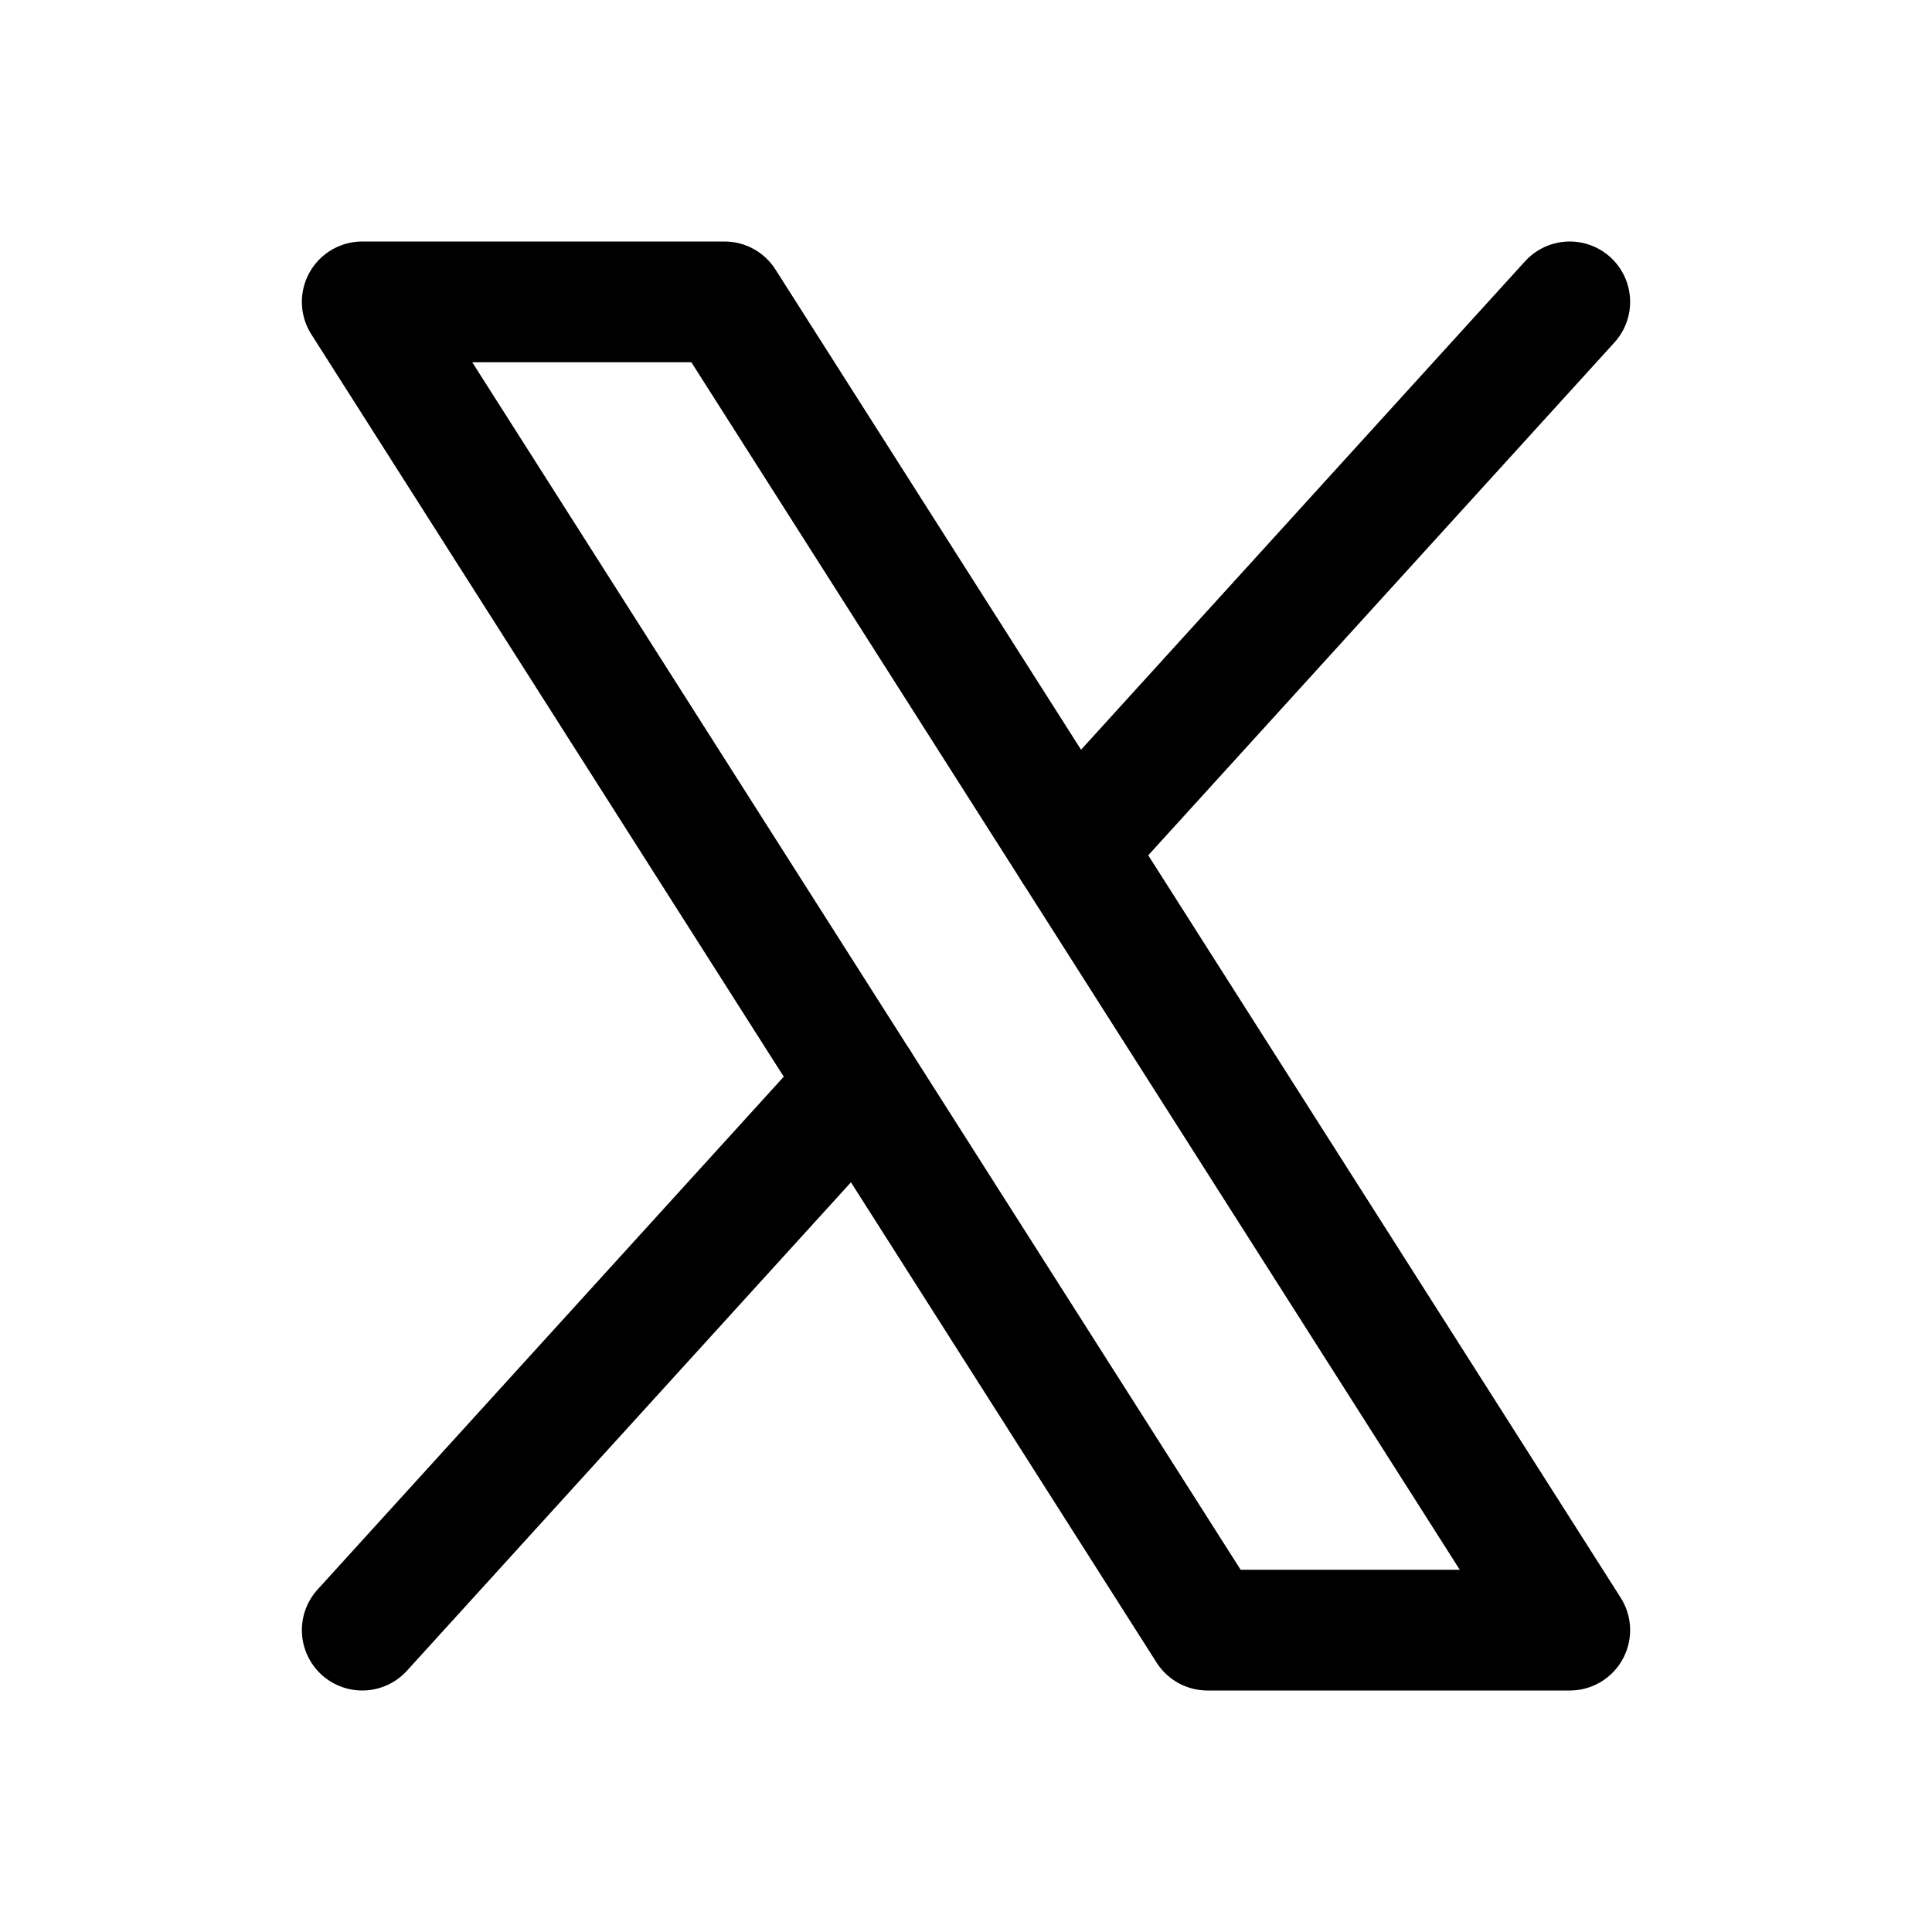
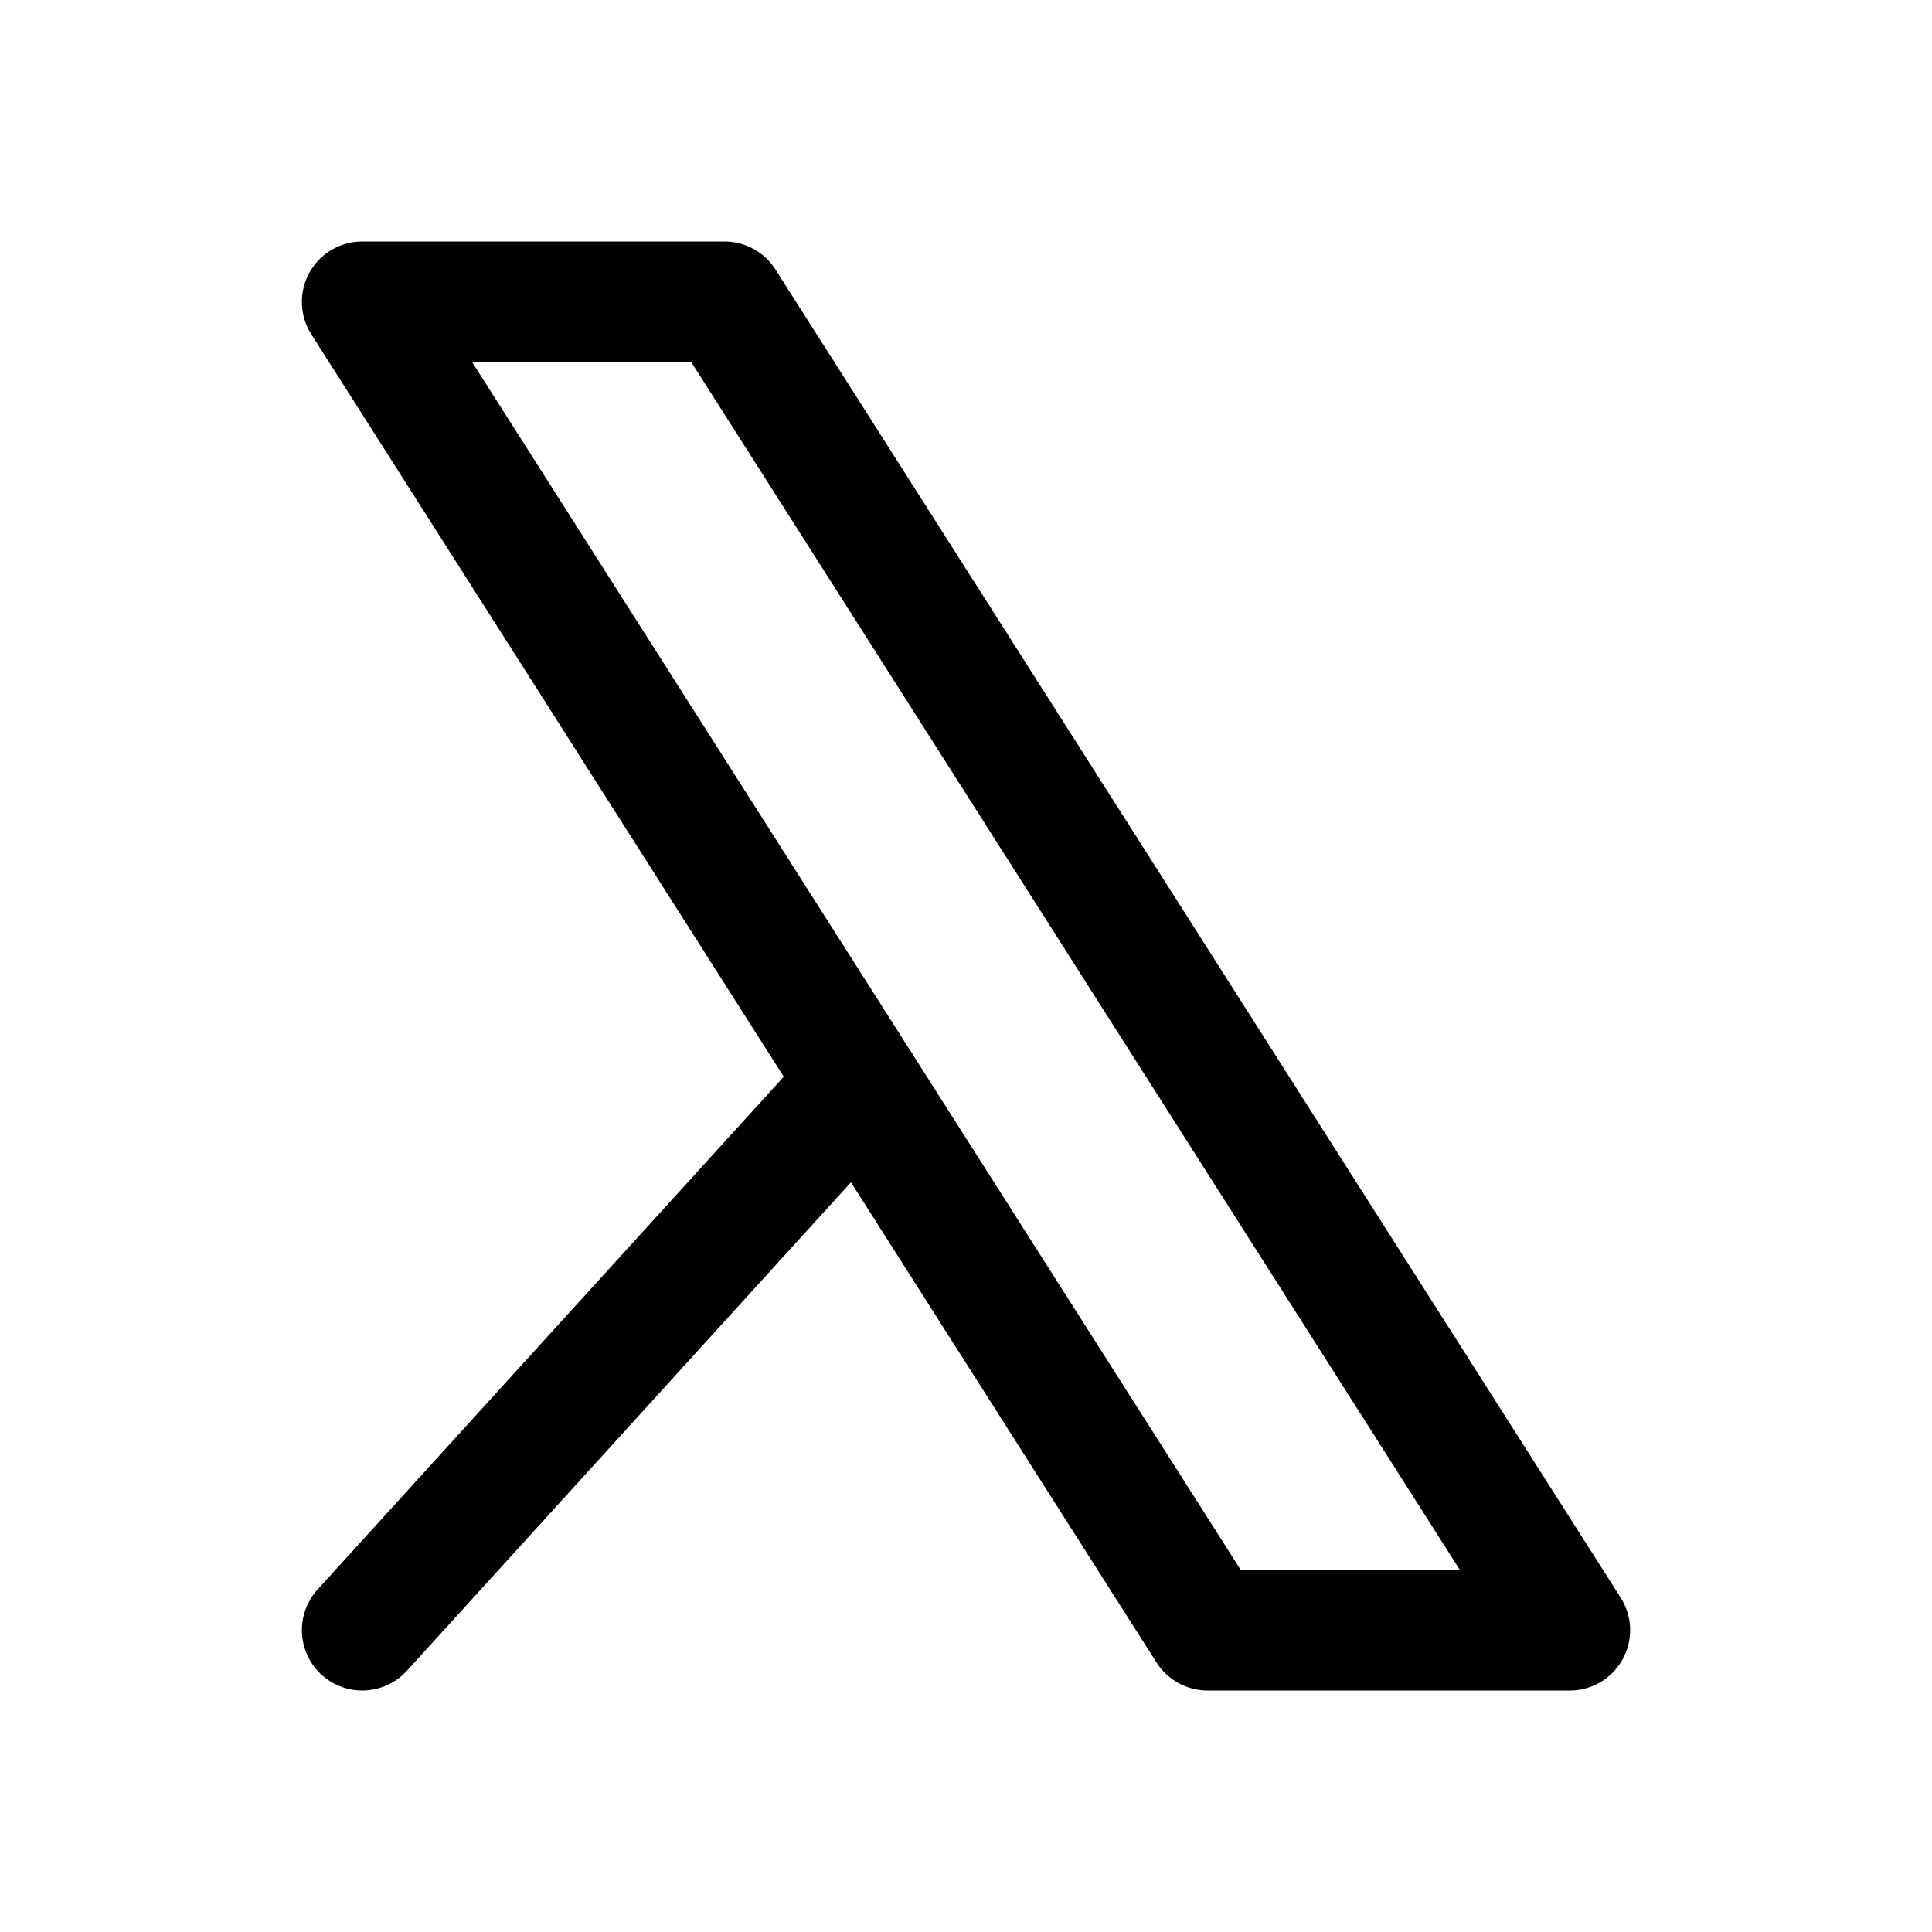
<svg xmlns="http://www.w3.org/2000/svg" viewBox="0 0 256 256" id="icon">
  <polygon points="48 40 96 40 208 216 160 216 48 40" fill="none" stroke="currentColor" stroke-linecap="round" stroke-linejoin="round" stroke-width="16" />
  <line x1="113.88" y1="143.53" x2="48" y2="216" fill="none" stroke="currentColor" stroke-linecap="round" stroke-linejoin="round" stroke-width="16" />
-   <line x1="208" y1="40" x2="142.12" y2="112.47" fill="none" stroke="currentColor" stroke-linecap="round" stroke-linejoin="round" stroke-width="16" />
</svg>